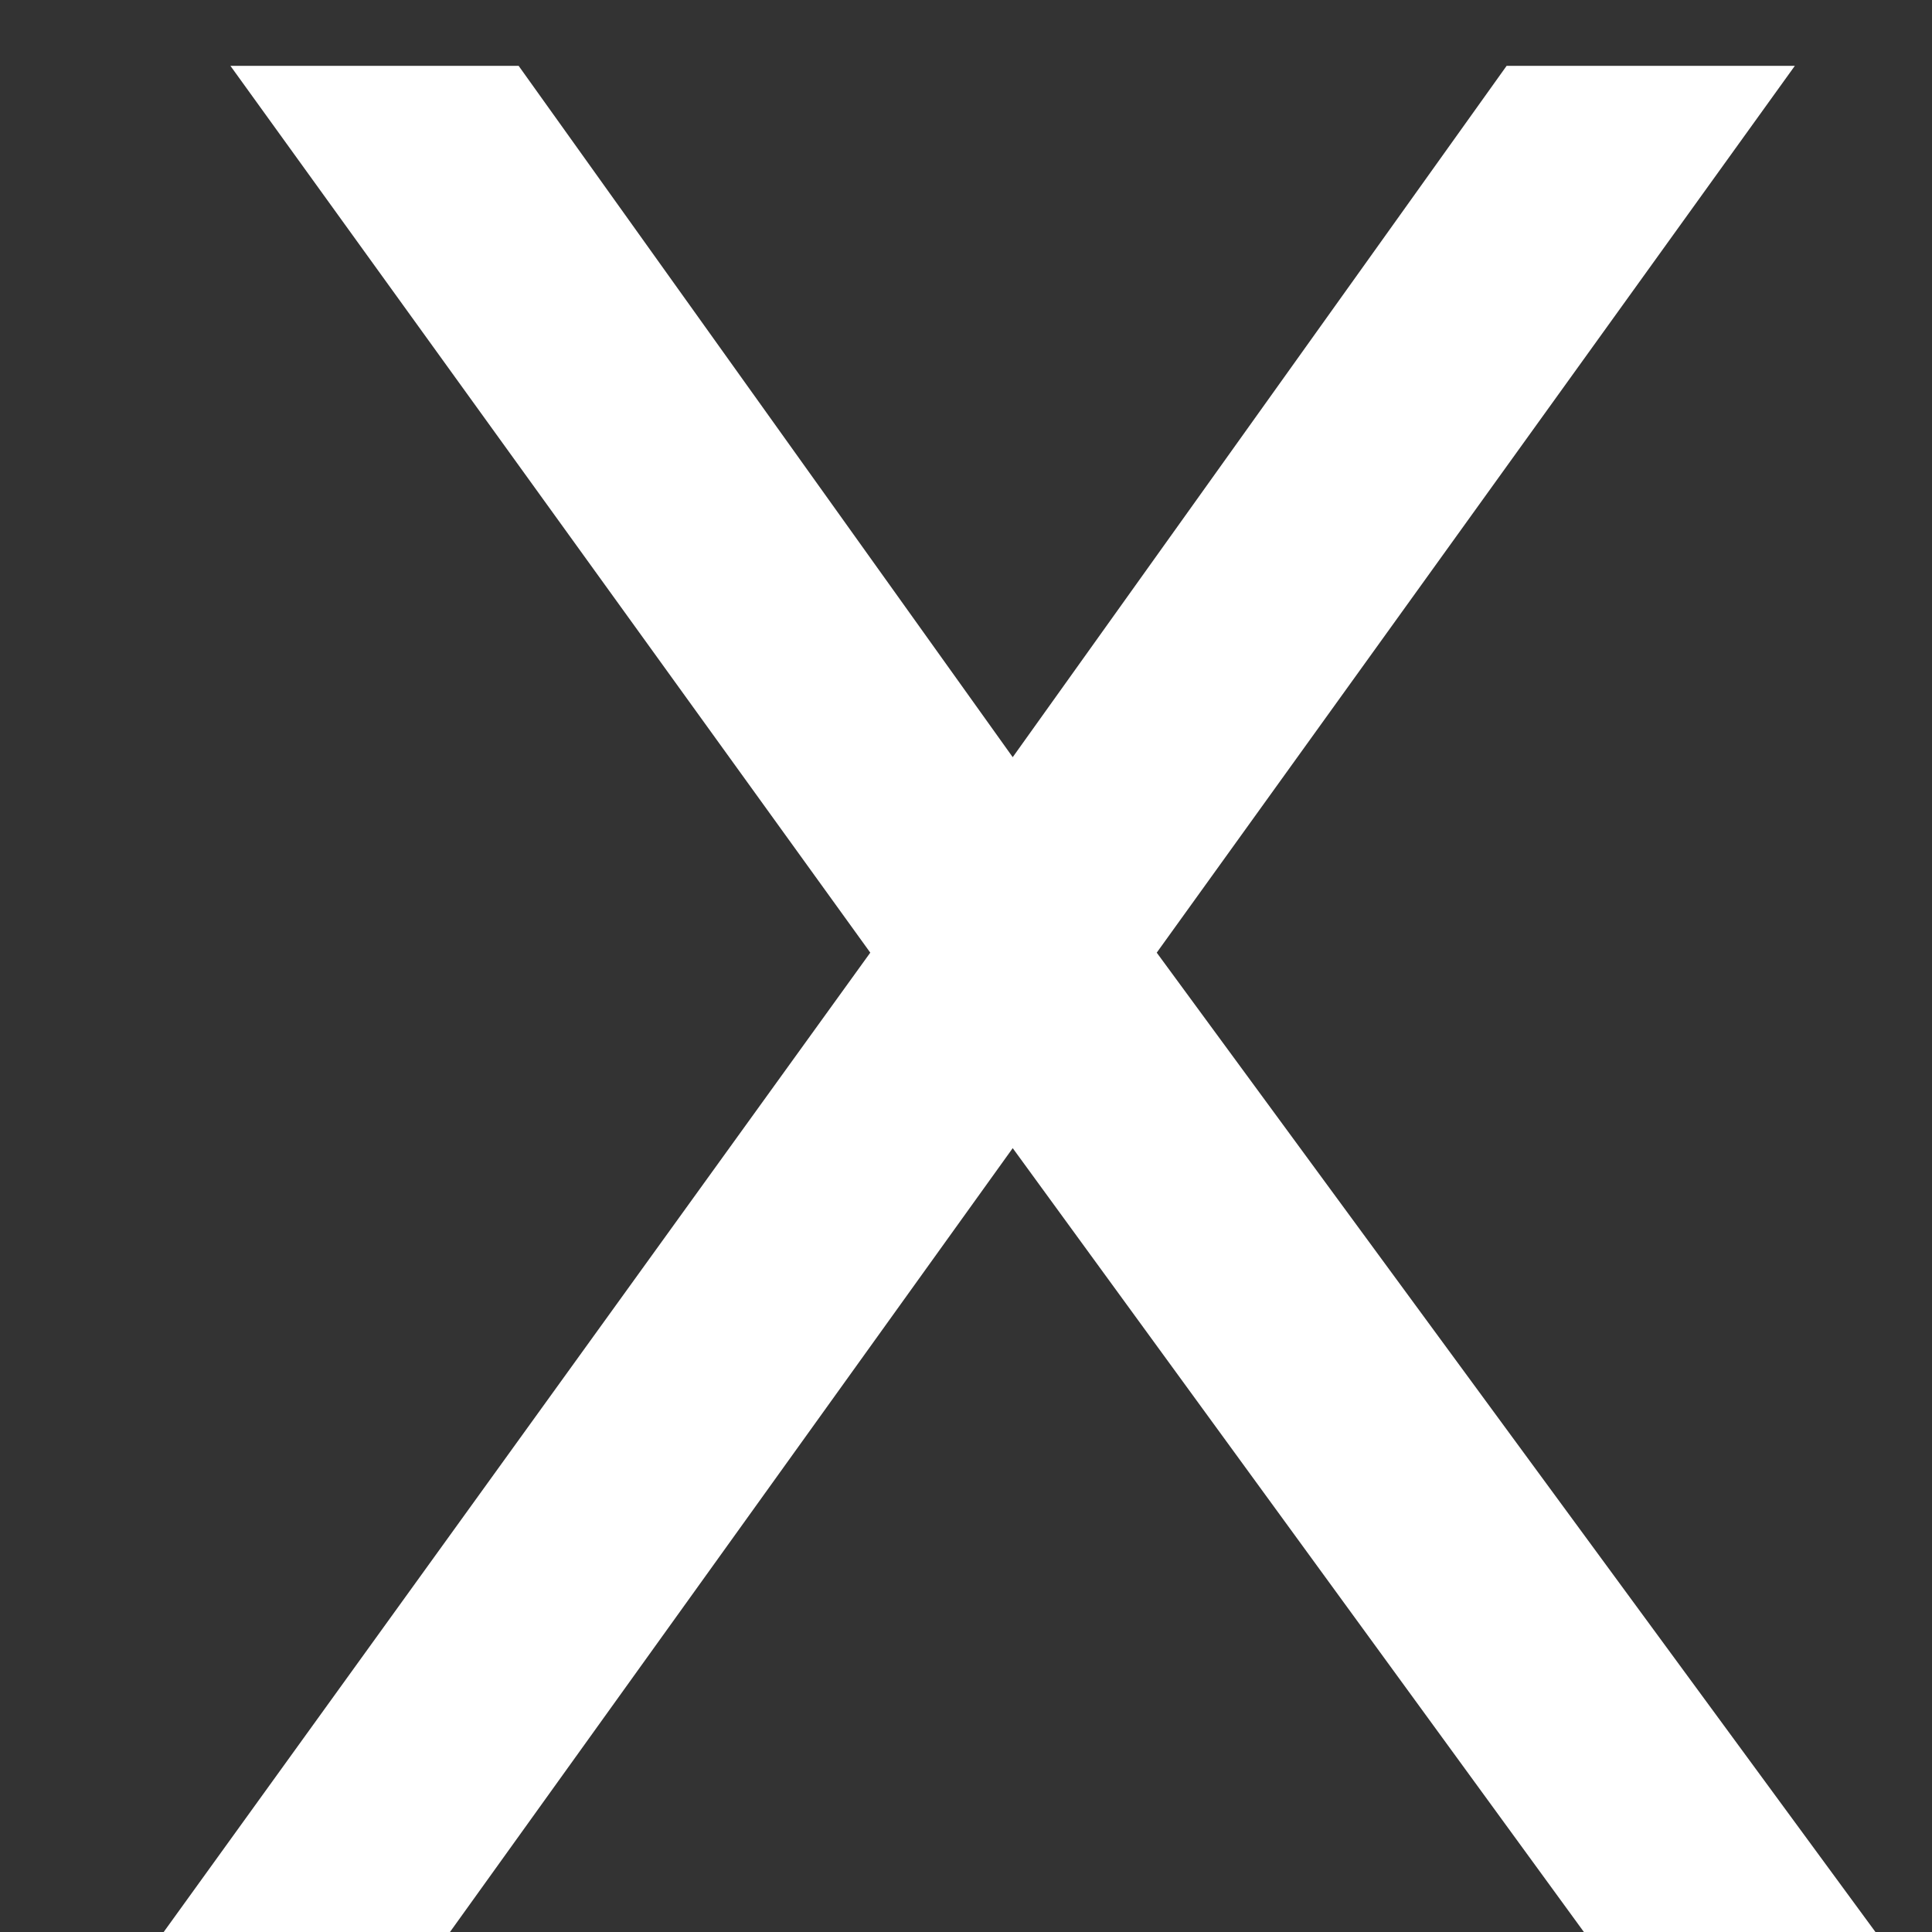
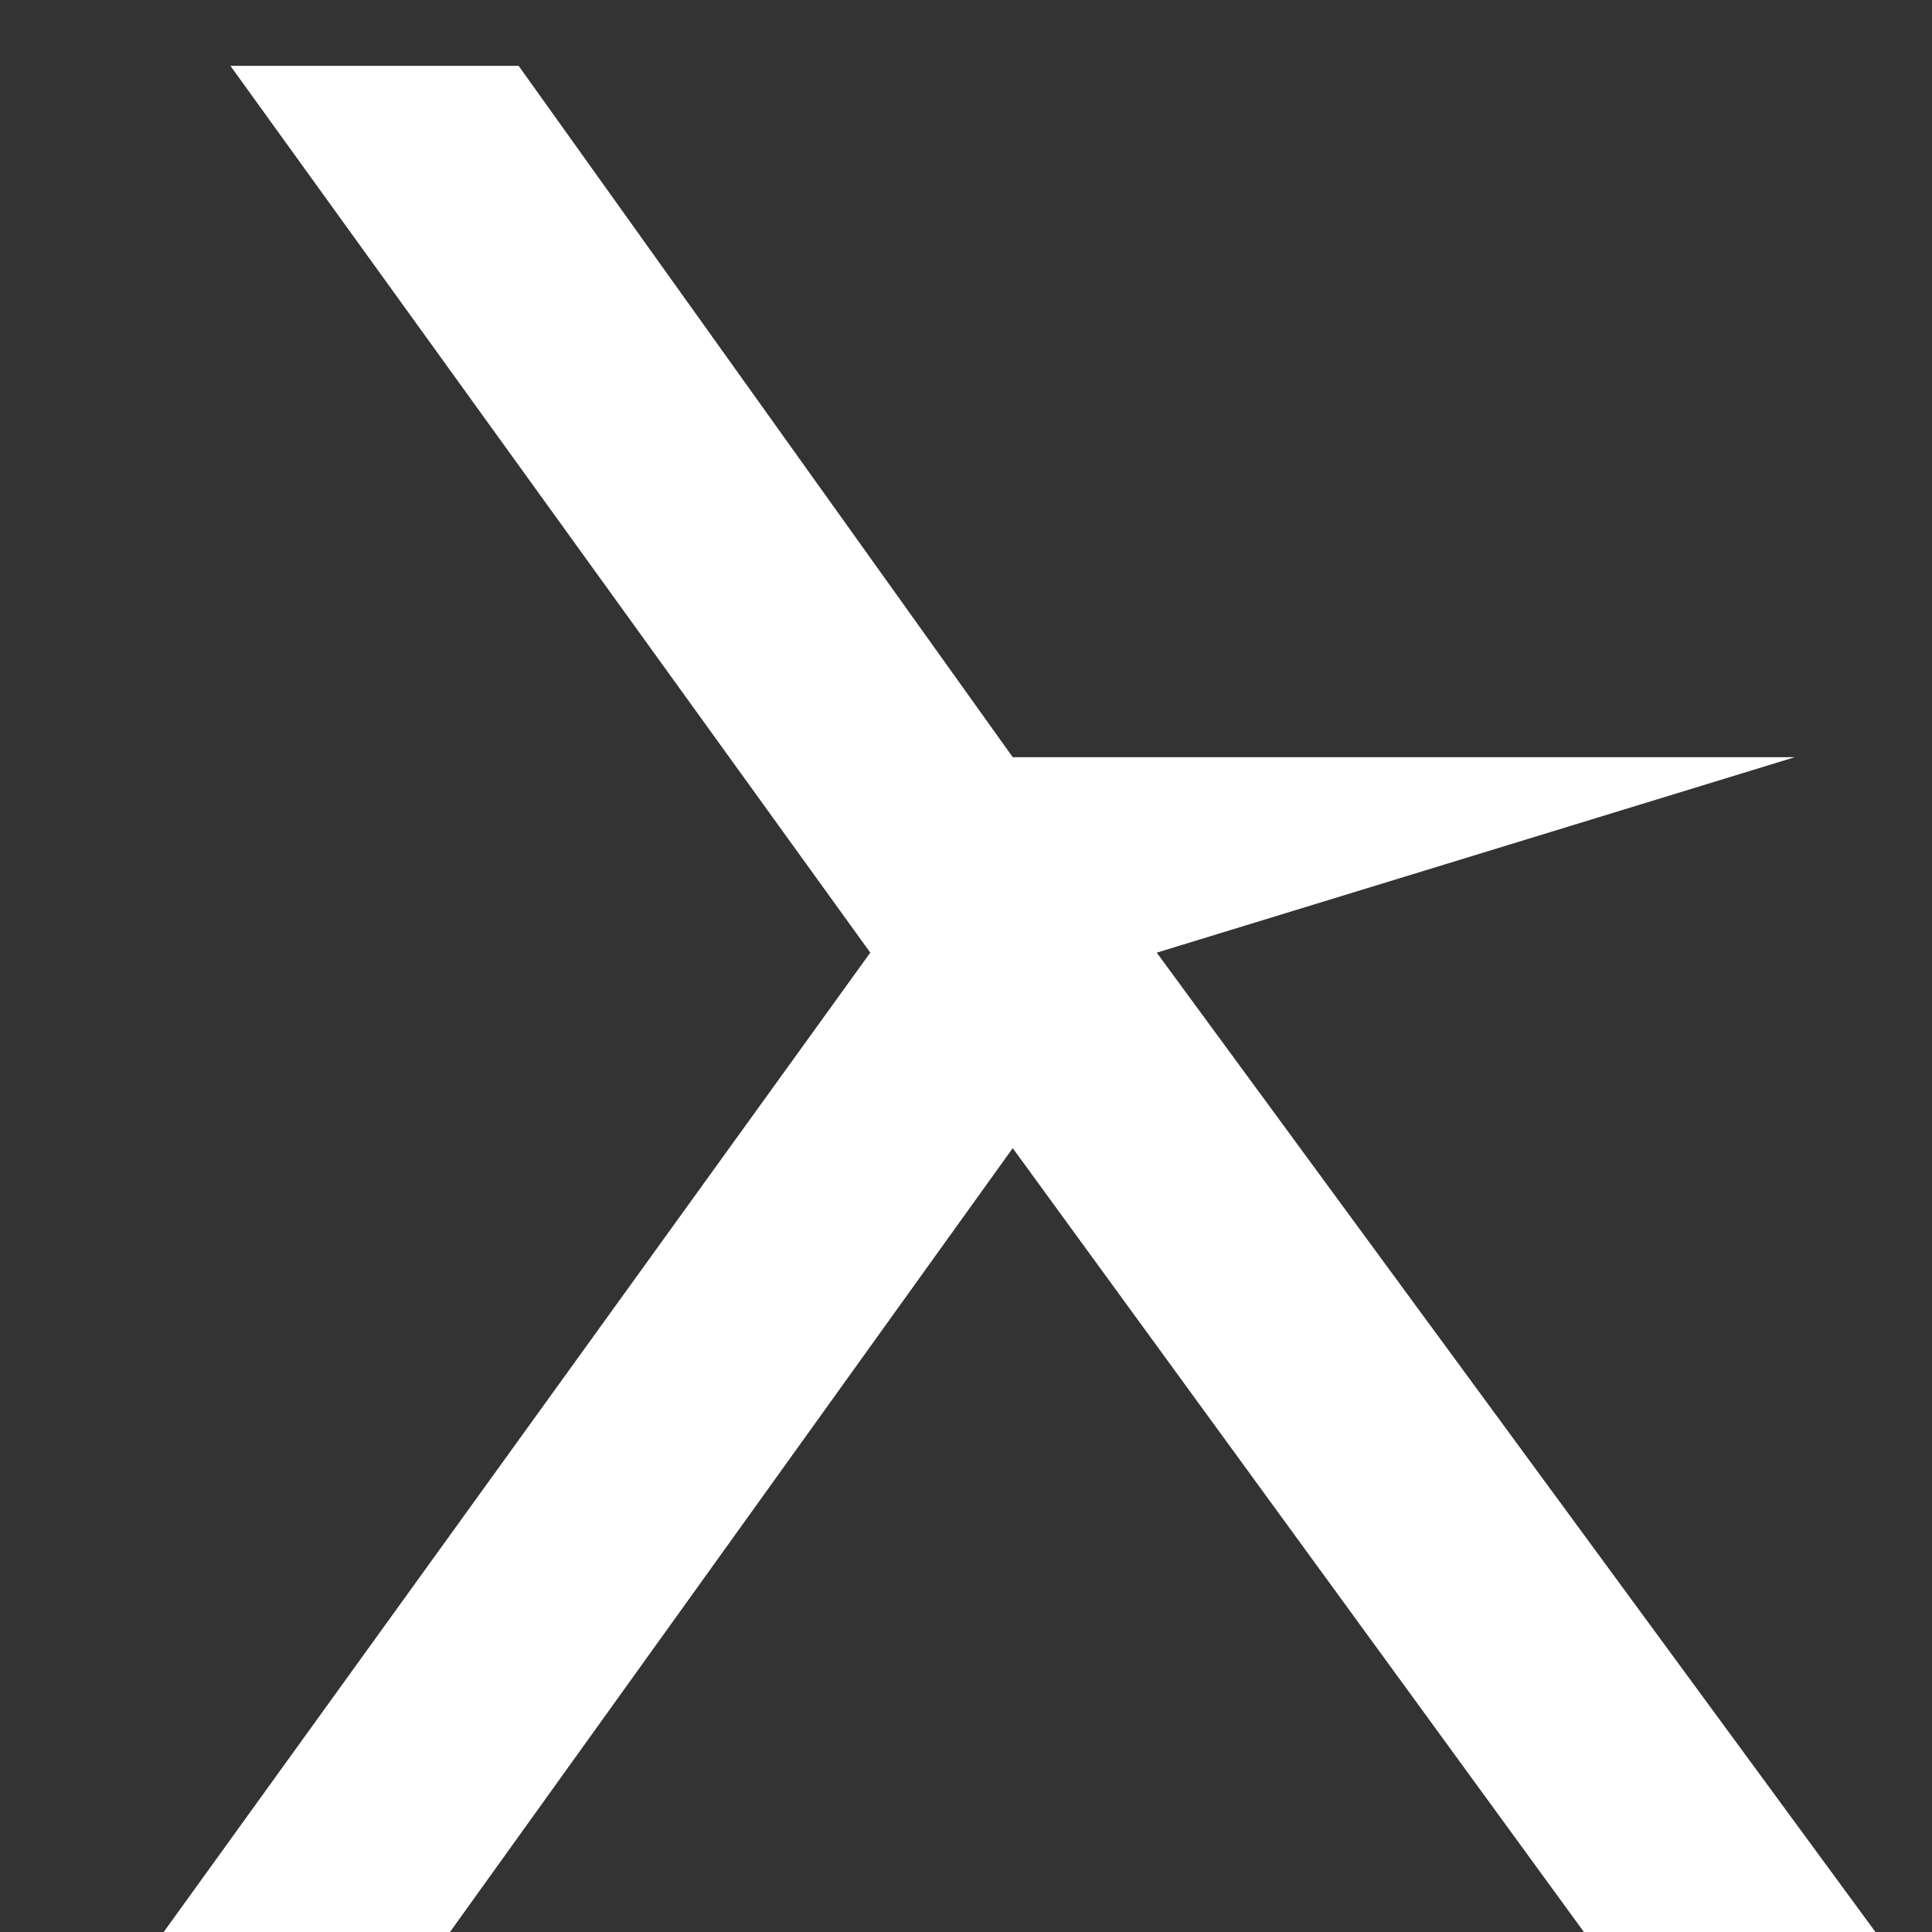
<svg xmlns="http://www.w3.org/2000/svg" width="11" height="11" viewBox="0 0 11 11" fill="none">
  <rect x="0" y="0" width="11" height="11" fill="#333333" stroke="none" />
-   <path d="M1.312 0.375H2.953L5.766 4.311L8.578 0.375H10.219L6.586 5.424L10.678 11H9.018L5.766 6.537L2.562 11H0.932L4.955 5.424L1.312 0.375Z" fill="white" />
+   <path d="M1.312 0.375H2.953L5.766 4.311H10.219L6.586 5.424L10.678 11H9.018L5.766 6.537L2.562 11H0.932L4.955 5.424L1.312 0.375Z" fill="white" />
</svg>